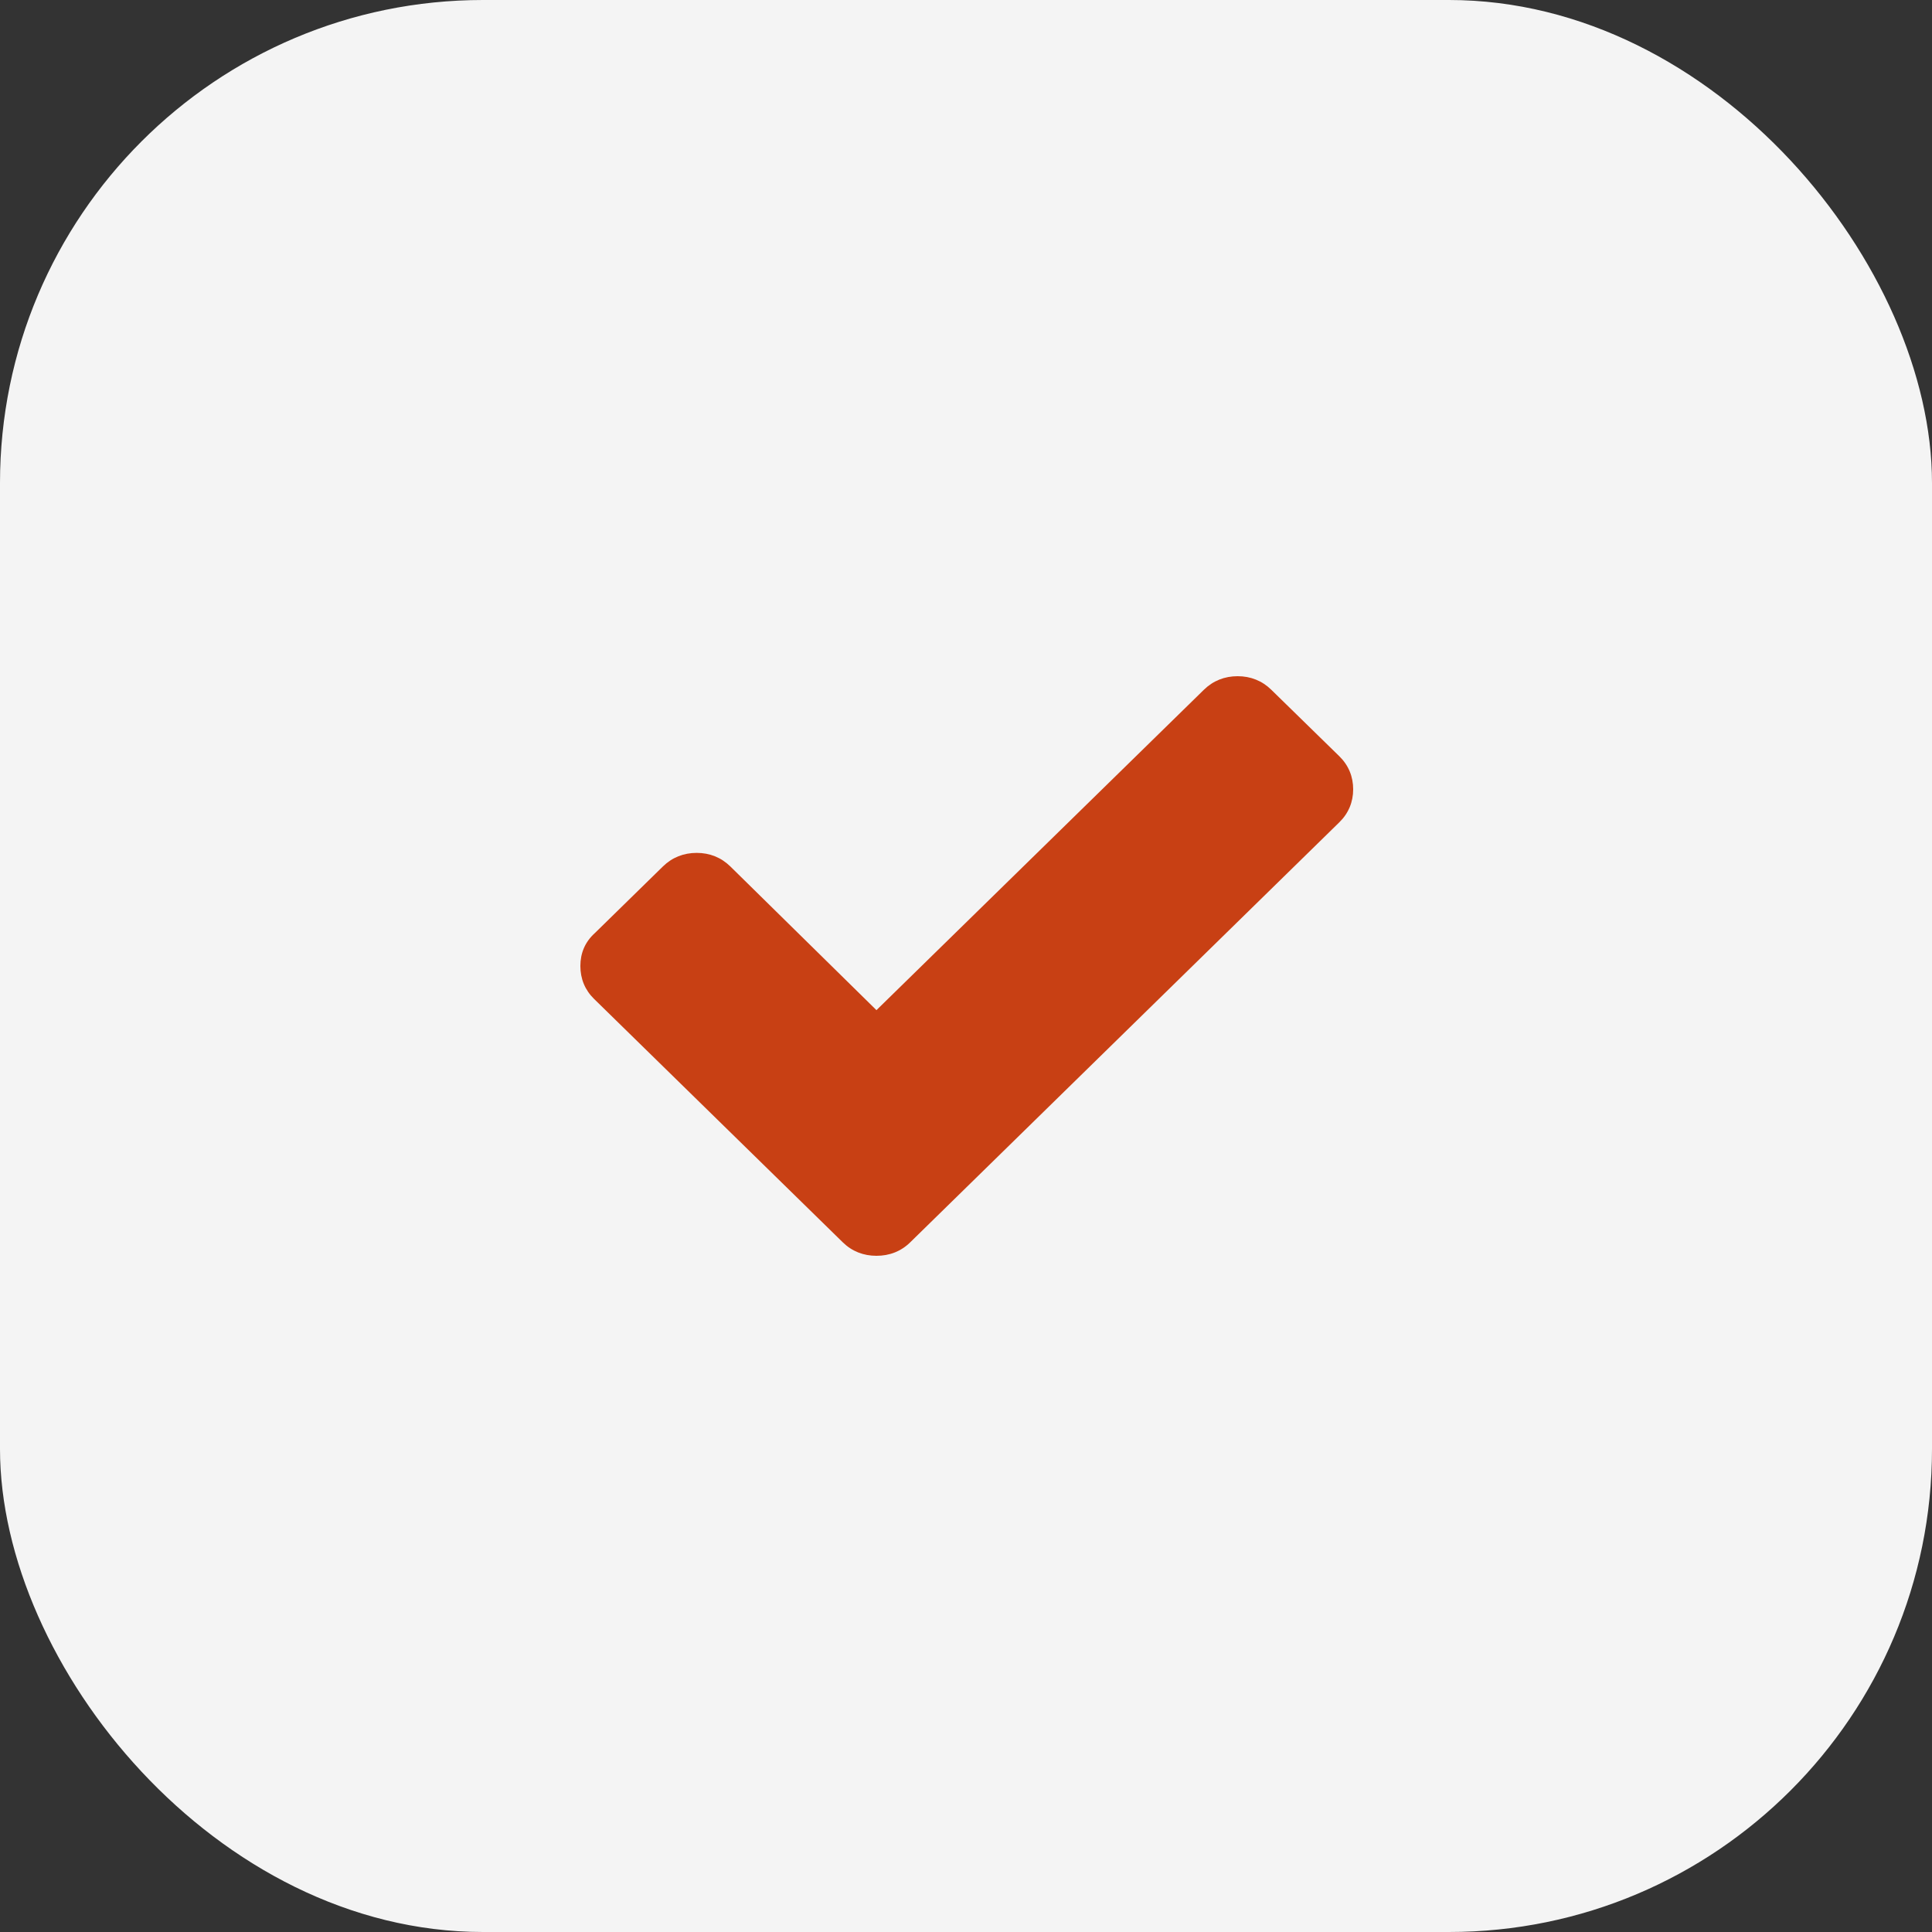
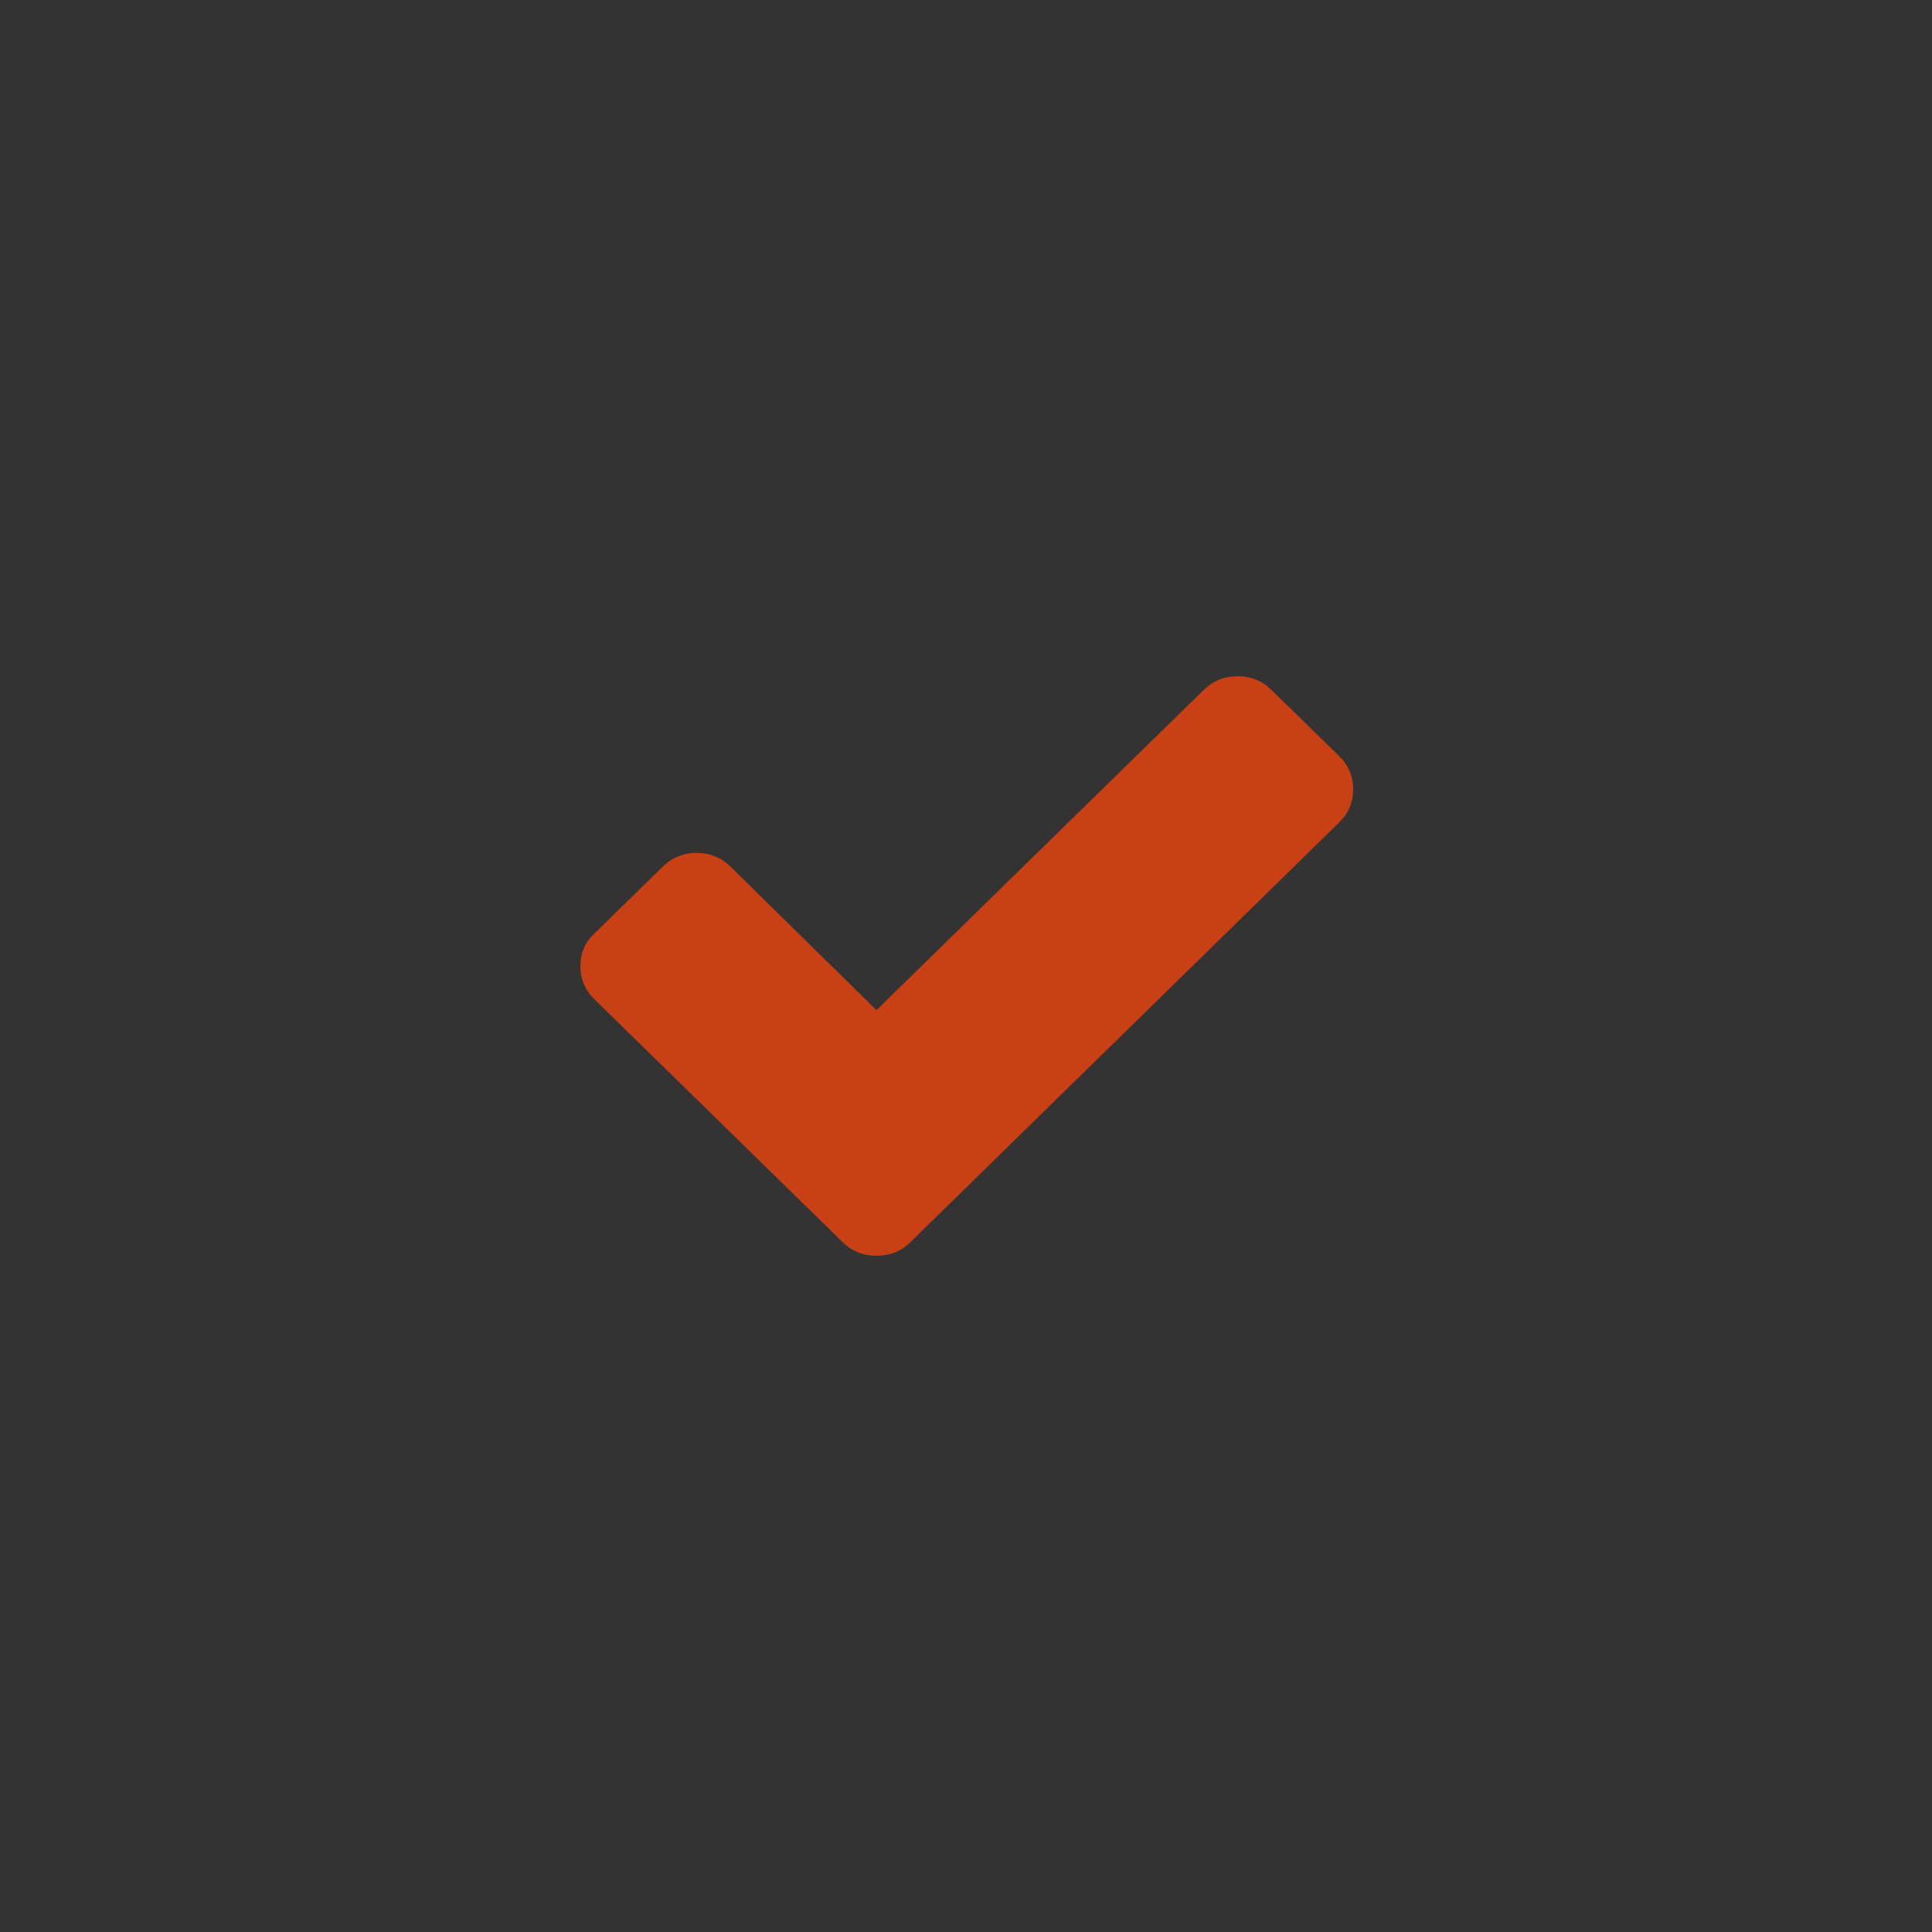
<svg xmlns="http://www.w3.org/2000/svg" width="20" height="20" viewBox="0 0 20 20" fill="none">
  <rect x="0" y="0" width="20" height="20" fill="#333333" stroke="none" />
-   <rect width="20" height="20" rx="5" fill="#F4F4F4" />
  <path d="M13.865 7.829L13.16 7.14C13.065 7.047 12.946 7 12.812 7C12.677 7 12.558 7.047 12.463 7.14L9.073 10.457L7.56 8.969C7.465 8.876 7.346 8.829 7.212 8.829C7.077 8.829 6.958 8.876 6.863 8.969L6.158 9.659C6.055 9.752 6.008 9.868 6.008 10C6.008 10.132 6.055 10.248 6.15 10.341L8.02 12.171L8.725 12.861C8.82 12.954 8.939 13 9.073 13C9.208 13 9.327 12.954 9.422 12.861L10.127 12.171L13.865 8.512C13.96 8.419 14.008 8.302 14.008 8.171C14.008 8.039 13.96 7.922 13.865 7.829Z" fill="#C84014" />
</svg>